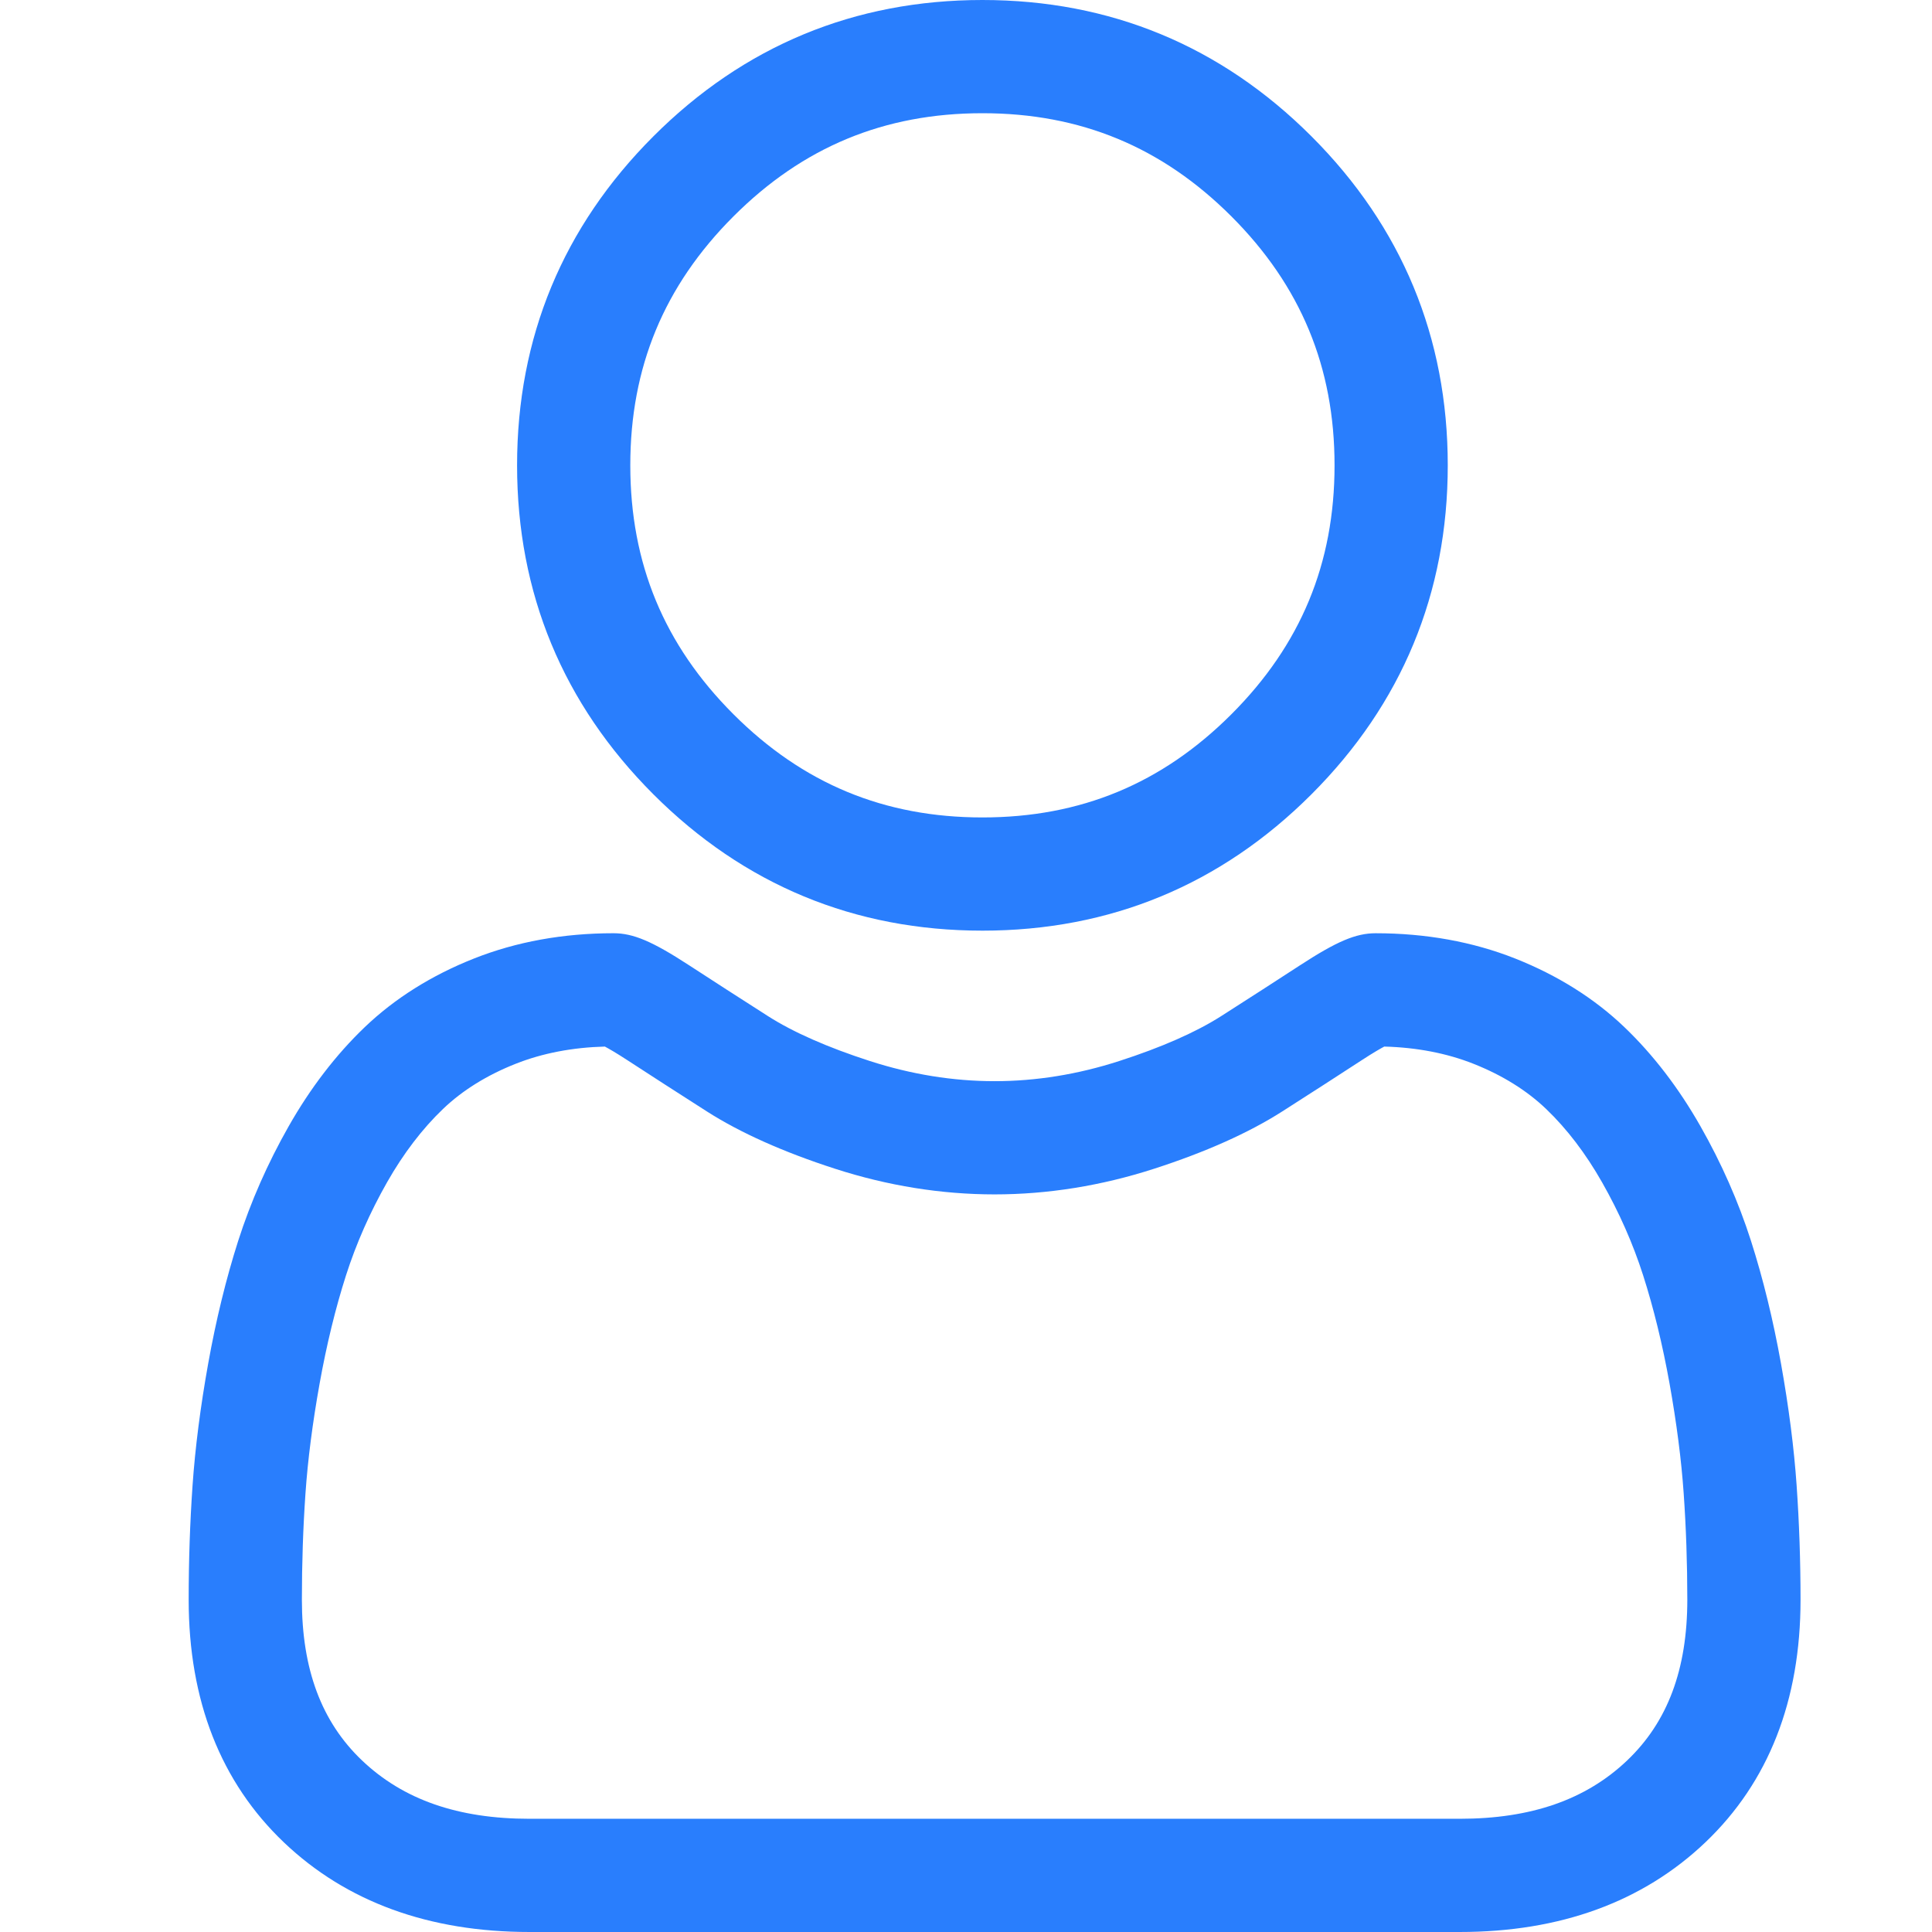
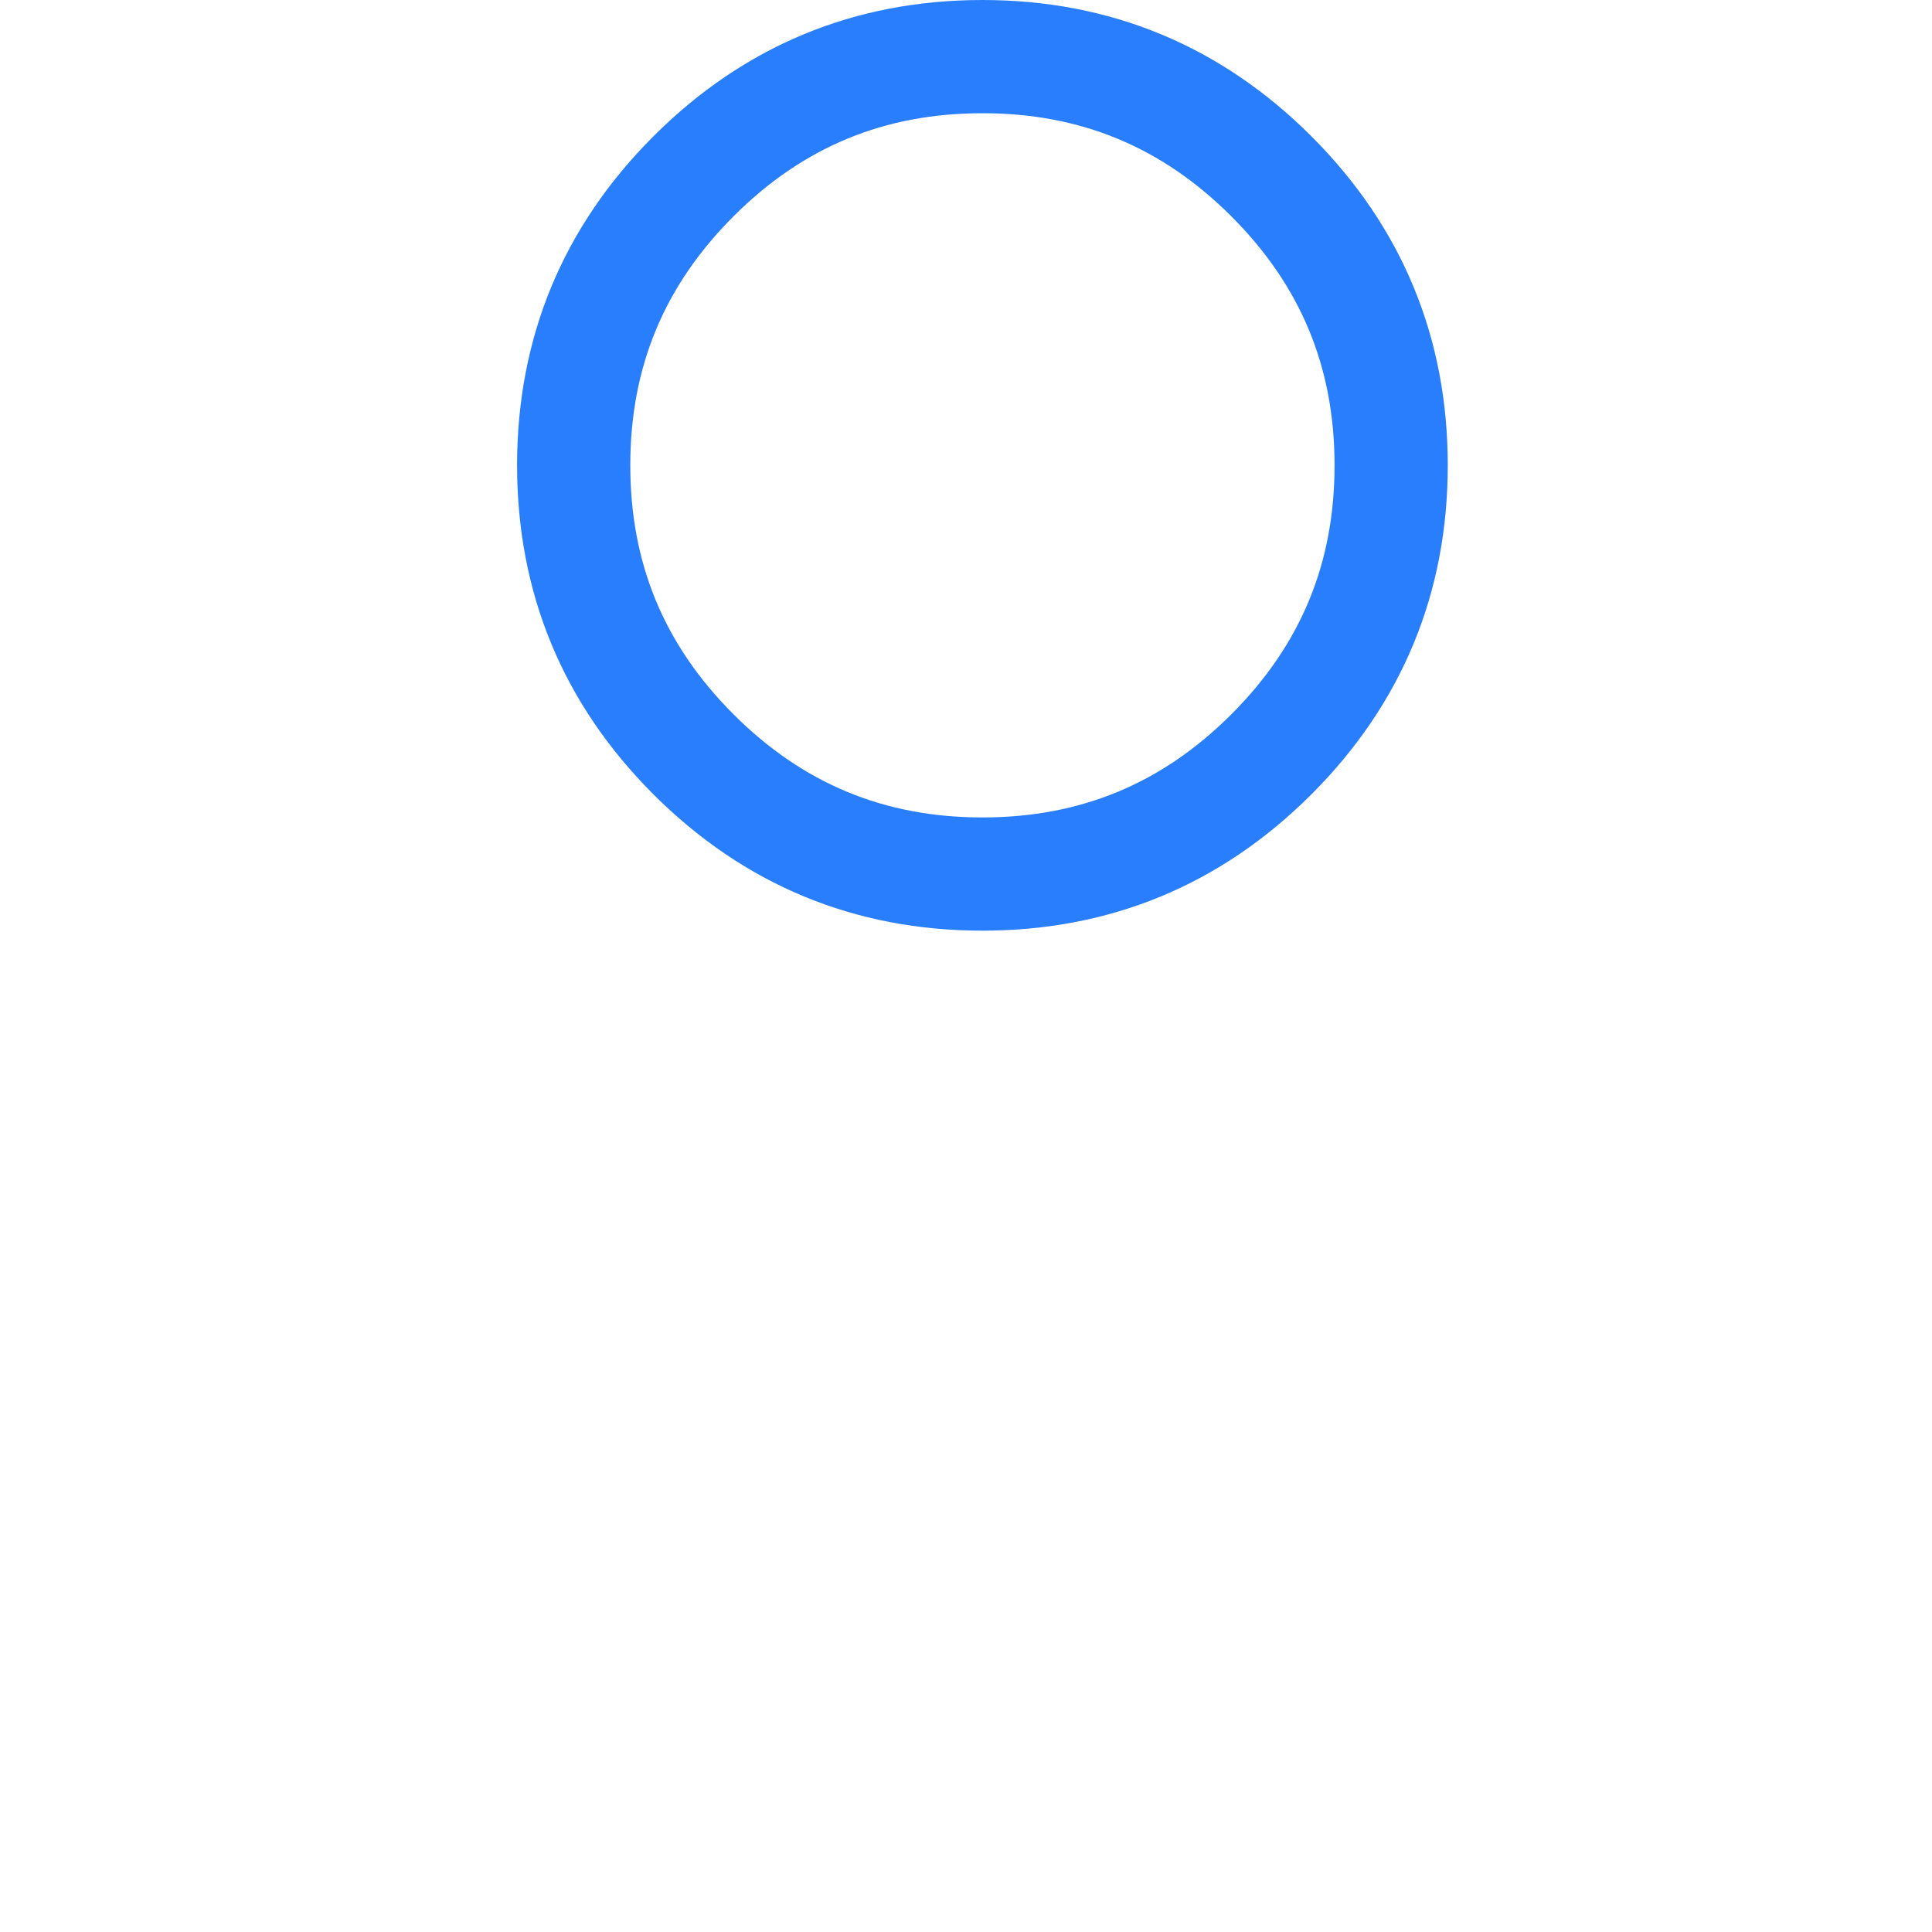
<svg xmlns="http://www.w3.org/2000/svg" width="512" height="512" viewBox="0 0 512 512.001" style="enable-background:new 0 0 512 512" class="">
  <g transform="matrix(1,0,0,1,50,0)">
    <path d="m210.352 246.633c33.883.0 63.219-12.152 87.195-36.129 23.969-23.973 36.125-53.305 36.125-87.191.0-33.875-12.152-63.211-36.129-87.191C273.566 12.152 244.23.0 210.352.0c-33.887.0-63.219 12.152-87.191 36.125S87.031 89.434 87.031 123.312c0 33.887 12.156 63.223 36.129 87.195 23.98 23.969 53.316 36.125 87.191 36.125zM144.379 57.34c18.395-18.395 39.973-27.336 65.973-27.336 25.996.0 47.578 8.941 65.977 27.336 18.395 18.398 27.34 39.98 27.34 65.973.0 26-8.945 47.578-27.34 65.977-18.398 18.398-39.98 27.34-65.977 27.34-25.992.0-47.57-8.945-65.973-27.34-18.398-18.395-27.344-39.977-27.344-65.977.0-25.992 8.945-47.574 27.344-65.973zm0 0" fill="#297efd" data-original="#000000" style="" class="" />
-     <path d="m426.129 393.703c-.691-9.977-2.09-20.859-4.148-32.352-2.078-11.578-4.754-22.523-7.957-32.527-3.312-10.34-7.809-20.551-13.375-30.336-5.77-10.156-12.551-19-20.16-26.277-7.957-7.613-17.699-13.734-28.965-18.199-11.227-4.441-23.668-6.691-36.977-6.691-5.227.0-10.281 2.145-20.043 8.5-6.008 3.918-13.035 8.449-20.879 13.461-6.707 4.273-15.793 8.277-27.016 11.902-10.949 3.543-22.066 5.34-33.043 5.34-10.969.0-22.086-1.797-33.043-5.34-11.211-3.621-20.301-7.625-26.996-11.898-7.77-4.965-14.801-9.496-20.898-13.469-9.754-6.355-14.809-8.5-20.035-8.5-13.312.0-25.75 2.254-36.973 6.699-11.258 4.457-21.004 10.578-28.969 18.199-7.609 7.281-14.391 16.121-20.156 26.273C20.938 308.273 16.438 318.48 13.125 328.828c-3.199 10.004-5.875 20.945-7.953 32.523-2.062 11.477-3.457 22.363-4.148 32.363-.68 9.777-1.023 19.953-1.023 30.234.0 26.727 8.496 48.363 25.25 64.32C41.797 504.016 63.688 512 90.316 512h246.531c26.621.0 48.512-7.984 65.062-23.73 16.758-15.945 25.254-37.59 25.254-64.324-.004-10.316-.352-20.492-1.035-30.242zm-44.906 72.828c-10.934 10.406-25.449 15.465-44.379 15.465H90.316c-18.934.0-33.449-5.059-44.379-15.461-10.723-10.207-15.934-24.141-15.934-42.586.0-9.594.316-19.066.949-28.16.617-8.922 1.879-18.723 3.75-29.137 1.848-10.285 4.199-19.938 6.996-28.676 2.684-8.379 6.344-16.676 10.883-24.668 4.332-7.617 9.316-14.152 14.816-19.418 5.145-4.926 11.629-8.957 19.27-11.98 7.066-2.797 15.008-4.328 23.629-4.559 1.051.559 2.922 1.625 5.953 3.602 6.168 4.02 13.277 8.605 21.137 13.625 8.859 5.648 20.273 10.75 33.91 15.152 13.941 4.508 28.16 6.797 42.273 6.797 14.113.0 28.336-2.289 42.27-6.793 13.648-4.41 25.059-9.508 33.93-15.164 8.043-5.141 14.953-9.594 21.121-13.617 3.031-1.973 4.902-3.043 5.953-3.602 8.625.23 16.566 1.762 23.637 4.559 7.637 3.023 14.121 7.059 19.266 11.98 5.5 5.262 10.484 11.797 14.816 19.422 4.543 7.988 8.207 16.289 10.887 24.66 2.801 8.75 5.156 18.398 7 28.676 1.867 10.434 3.133 20.238 3.75 29.145v.008c.637 9.059.957 18.527.961 28.148-.004 18.449-5.215 32.379-15.938 42.582zm0 0" fill="#297efd" data-original="#000000" style="" class="" />
  </g>
</svg>